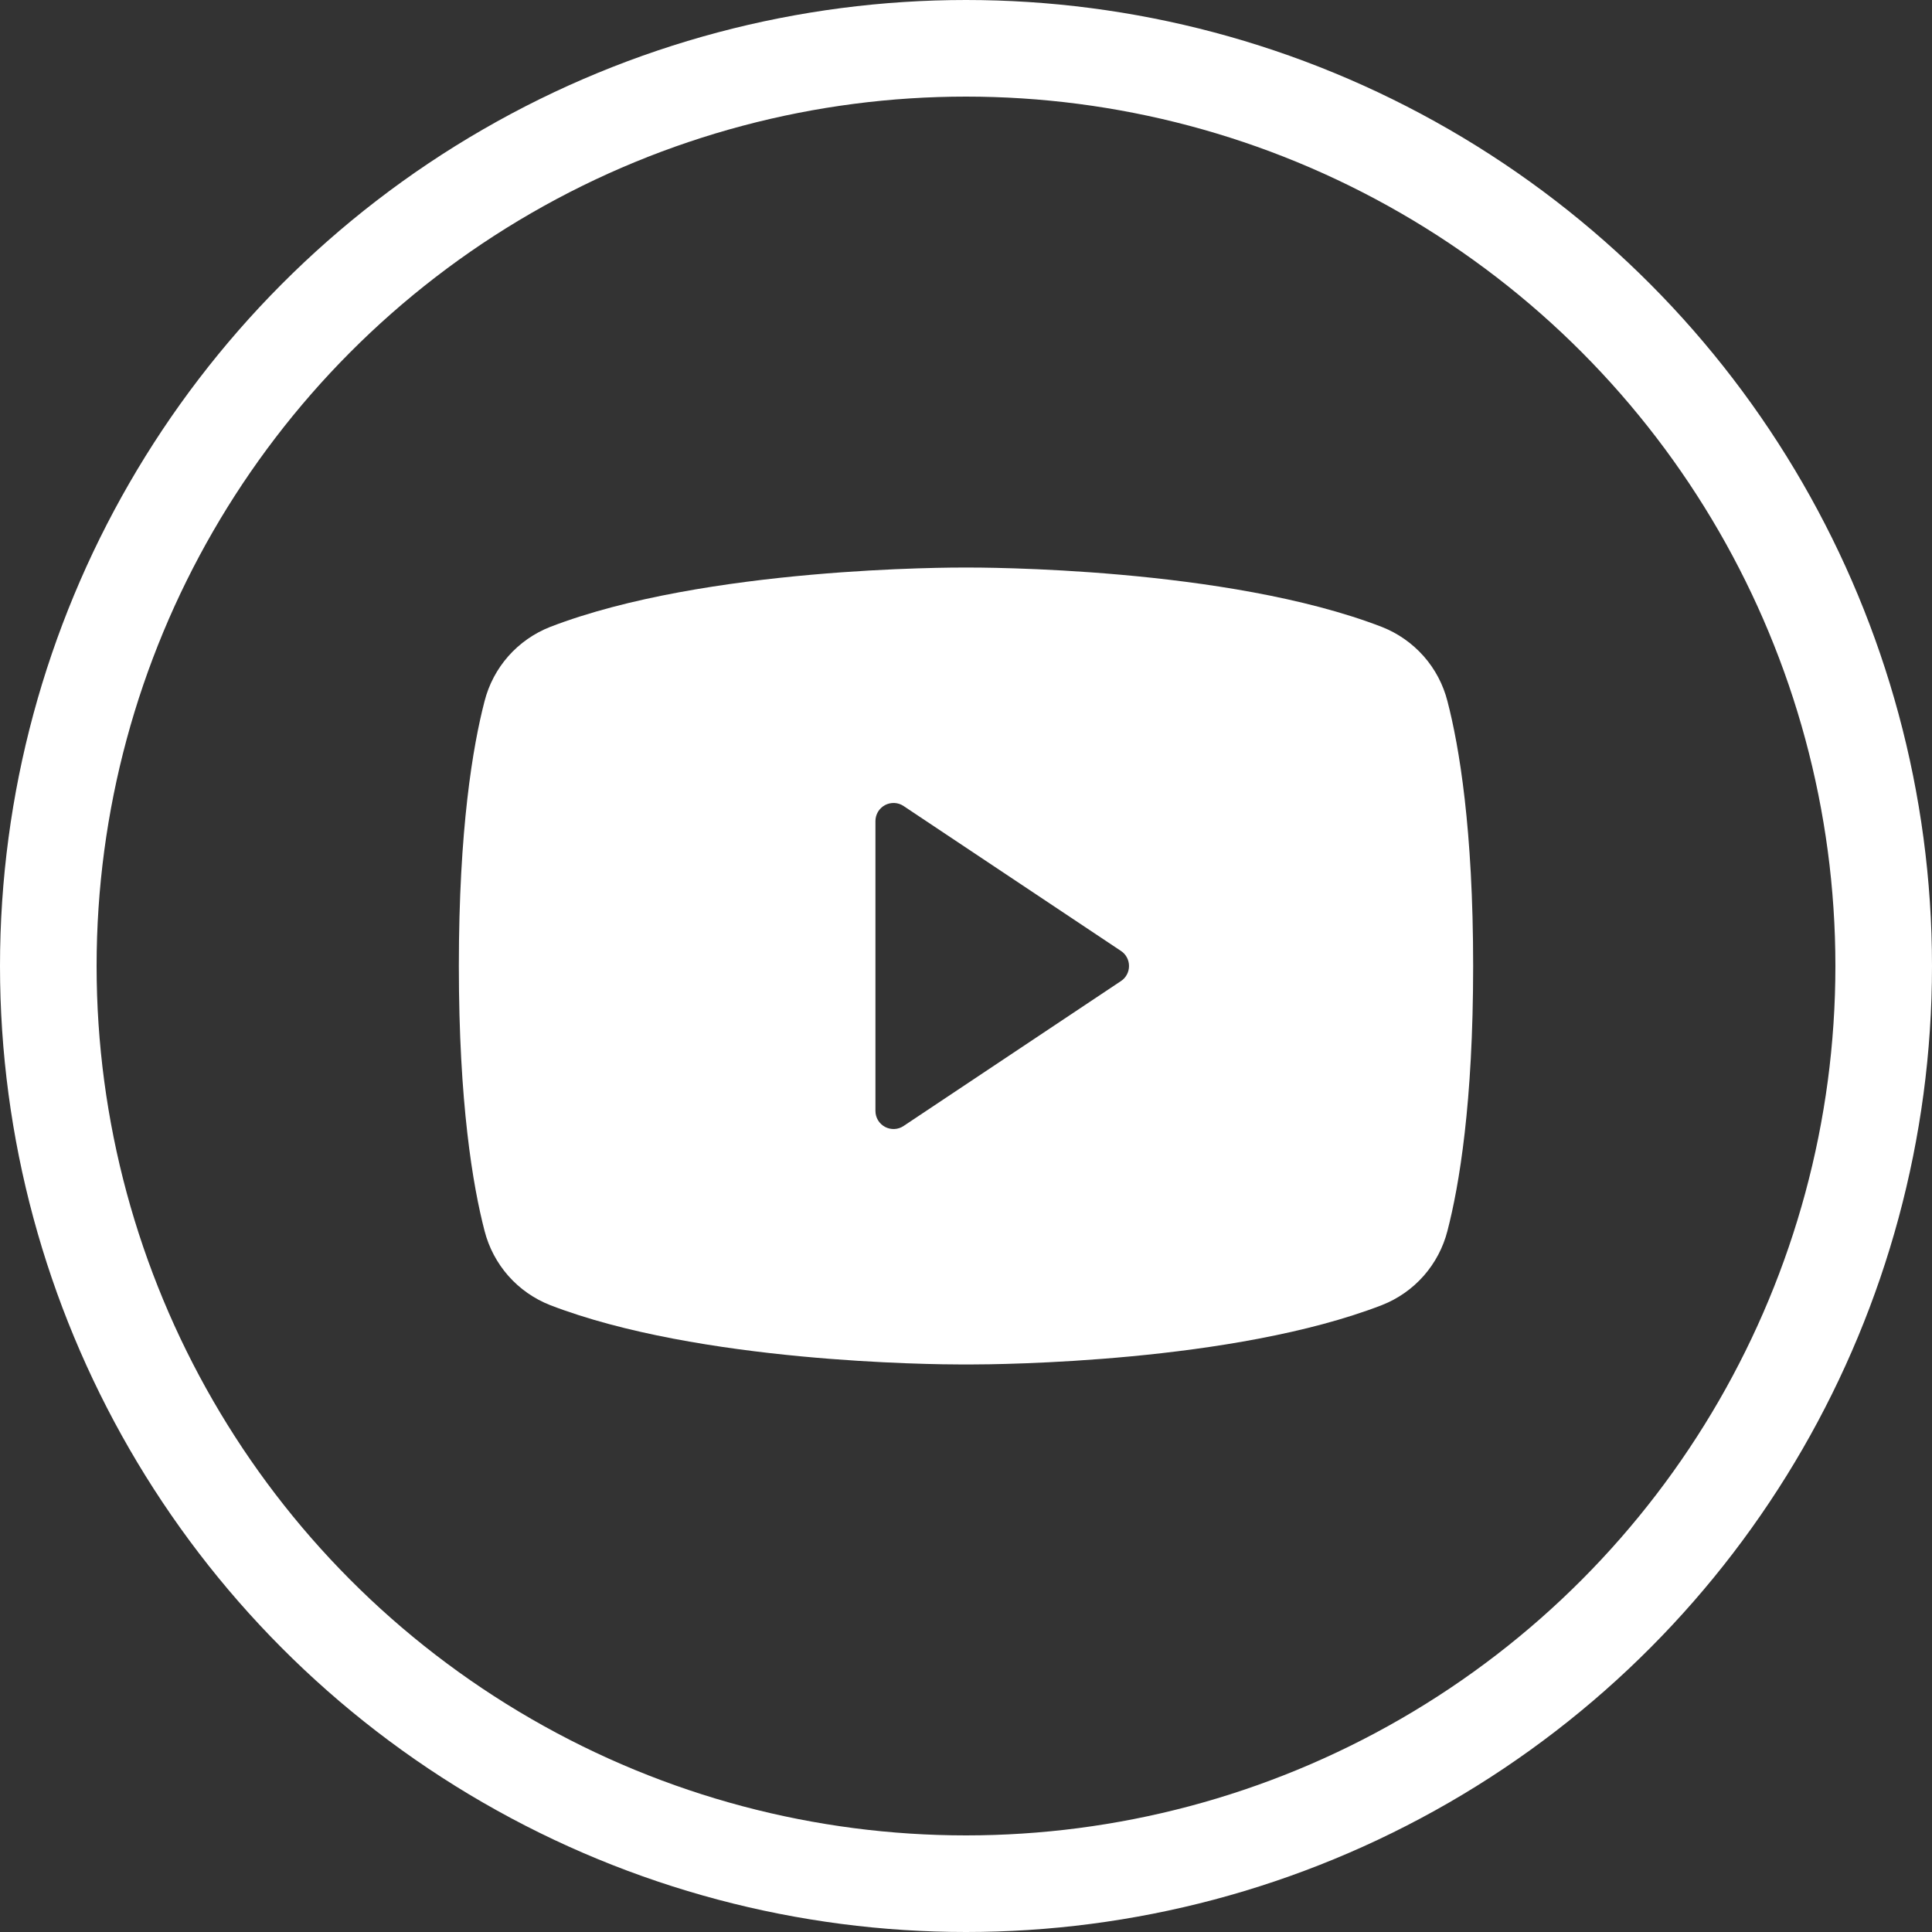
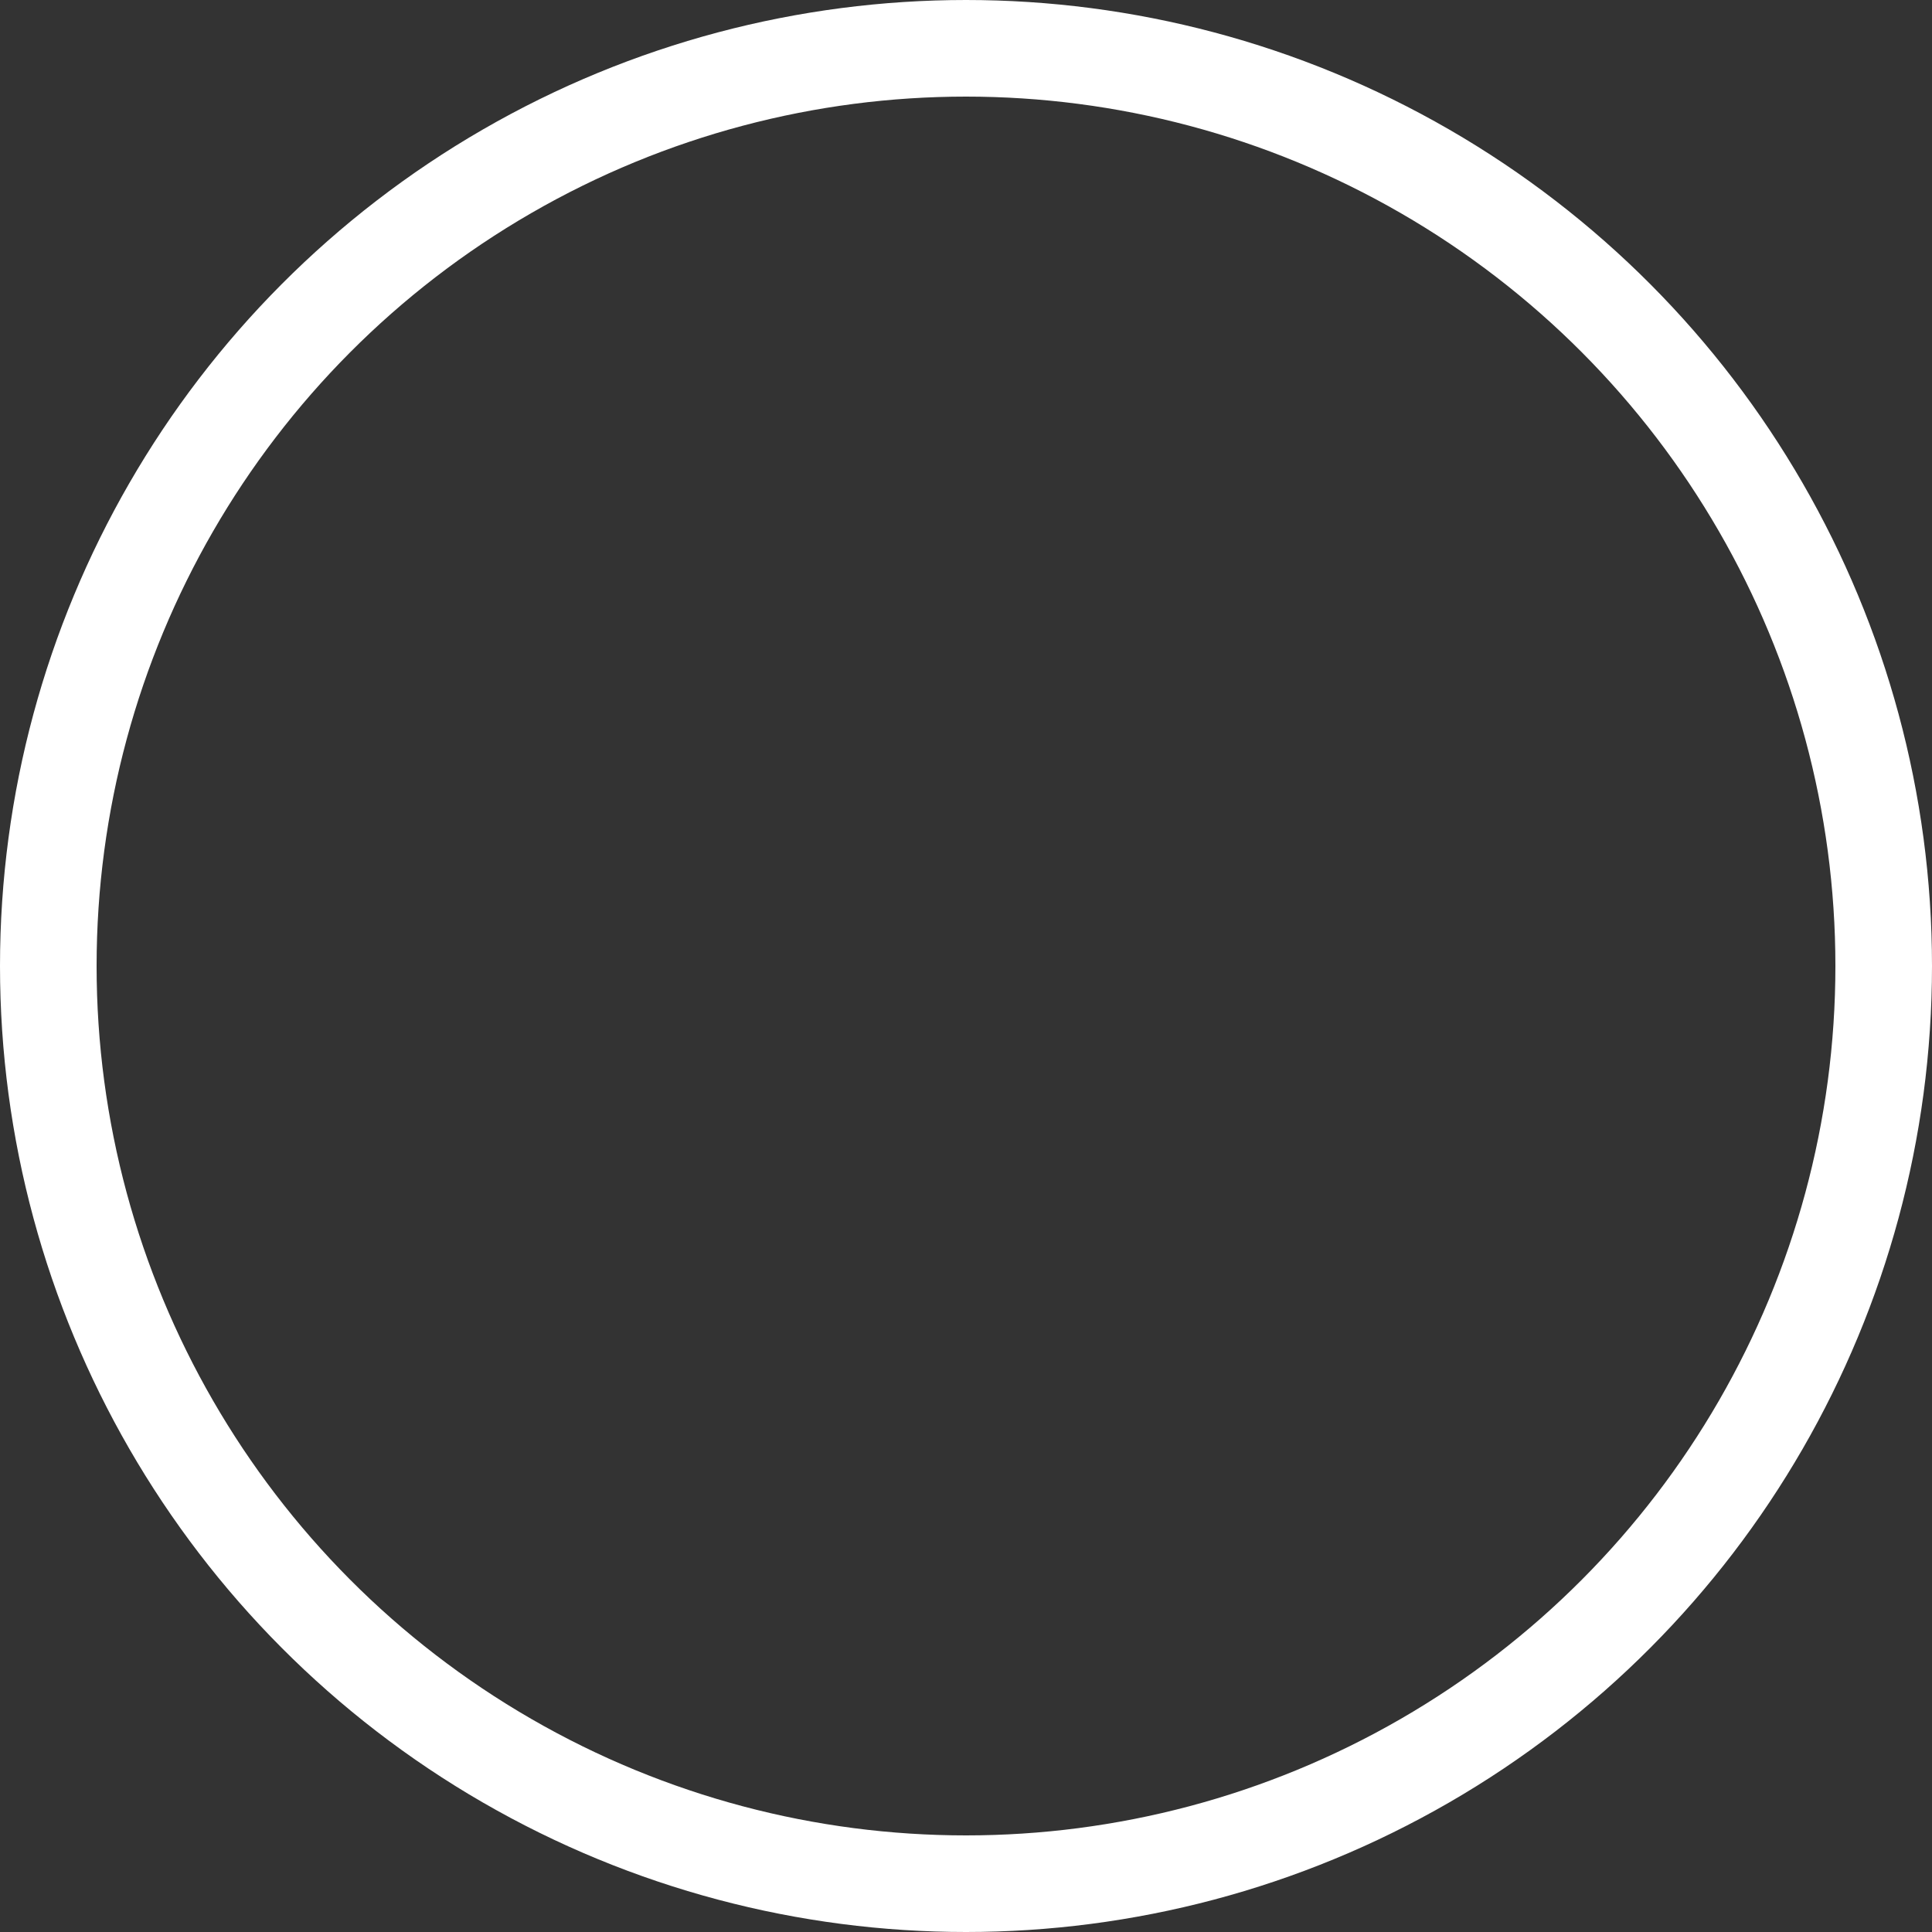
<svg xmlns="http://www.w3.org/2000/svg" width="40" height="40" viewBox="0 0 40 40" fill="none">
  <rect x="0" y="0" width="40" height="40" fill="#333333" stroke="none" />
  <circle cx="20" cy="20" r="19" stroke="white" stroke-width="2" />
  <g clip-path="url(#clip0_4711_24)">
-     <path d="M29.968 14.518C29.88 14.172 29.711 13.852 29.475 13.585C29.238 13.318 28.942 13.11 28.61 12.98C25.396 11.739 20.281 11.75 20 11.75C19.719 11.75 14.604 11.739 11.39 12.98C11.058 13.11 10.761 13.318 10.525 13.585C10.289 13.852 10.12 14.172 10.032 14.518C9.789 15.453 9.5 17.163 9.5 20C9.5 22.837 9.789 24.547 10.032 25.483C10.12 25.828 10.289 26.148 10.525 26.416C10.761 26.683 11.058 26.891 11.39 27.021C14.469 28.209 19.288 28.25 19.938 28.25H20.062C20.712 28.25 25.534 28.209 28.61 27.021C28.942 26.891 29.239 26.683 29.475 26.416C29.711 26.148 29.88 25.828 29.968 25.483C30.211 24.545 30.5 22.837 30.5 20C30.5 17.163 30.211 15.453 29.968 14.518ZM23.208 20.312L18.708 23.312C18.652 23.35 18.586 23.372 18.518 23.375C18.45 23.378 18.383 23.363 18.323 23.331C18.263 23.299 18.213 23.251 18.178 23.193C18.143 23.135 18.125 23.068 18.125 23V17C18.125 16.932 18.143 16.866 18.178 16.807C18.213 16.749 18.263 16.701 18.323 16.669C18.383 16.637 18.45 16.622 18.518 16.625C18.586 16.628 18.652 16.65 18.708 16.688L23.208 19.688C23.26 19.722 23.302 19.768 23.331 19.823C23.36 19.877 23.375 19.938 23.375 20C23.375 20.062 23.36 20.123 23.331 20.177C23.302 20.232 23.26 20.278 23.208 20.312Z" fill="white" />
+     <path d="M29.968 14.518C29.88 14.172 29.711 13.852 29.475 13.585C29.238 13.318 28.942 13.11 28.61 12.98C25.396 11.739 20.281 11.75 20 11.75C19.719 11.75 14.604 11.739 11.39 12.98C11.058 13.11 10.761 13.318 10.525 13.585C9.789 15.453 9.5 17.163 9.5 20C9.5 22.837 9.789 24.547 10.032 25.483C10.12 25.828 10.289 26.148 10.525 26.416C10.761 26.683 11.058 26.891 11.39 27.021C14.469 28.209 19.288 28.25 19.938 28.25H20.062C20.712 28.25 25.534 28.209 28.61 27.021C28.942 26.891 29.239 26.683 29.475 26.416C29.711 26.148 29.88 25.828 29.968 25.483C30.211 24.545 30.5 22.837 30.5 20C30.5 17.163 30.211 15.453 29.968 14.518ZM23.208 20.312L18.708 23.312C18.652 23.35 18.586 23.372 18.518 23.375C18.45 23.378 18.383 23.363 18.323 23.331C18.263 23.299 18.213 23.251 18.178 23.193C18.143 23.135 18.125 23.068 18.125 23V17C18.125 16.932 18.143 16.866 18.178 16.807C18.213 16.749 18.263 16.701 18.323 16.669C18.383 16.637 18.45 16.622 18.518 16.625C18.586 16.628 18.652 16.65 18.708 16.688L23.208 19.688C23.26 19.722 23.302 19.768 23.331 19.823C23.36 19.877 23.375 19.938 23.375 20C23.375 20.062 23.36 20.123 23.331 20.177C23.302 20.232 23.26 20.278 23.208 20.312Z" fill="white" />
  </g>
  <defs>
    <clipPath id="clip0_4711_24">
-       <rect width="22" height="18" fill="white" transform="translate(9 11)" />
-     </clipPath>
+       </clipPath>
  </defs>
</svg>